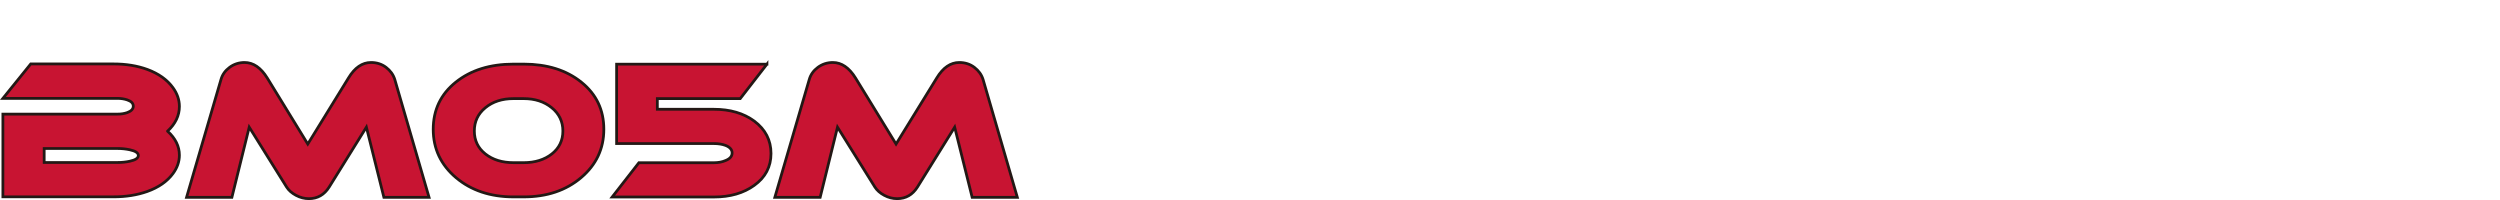
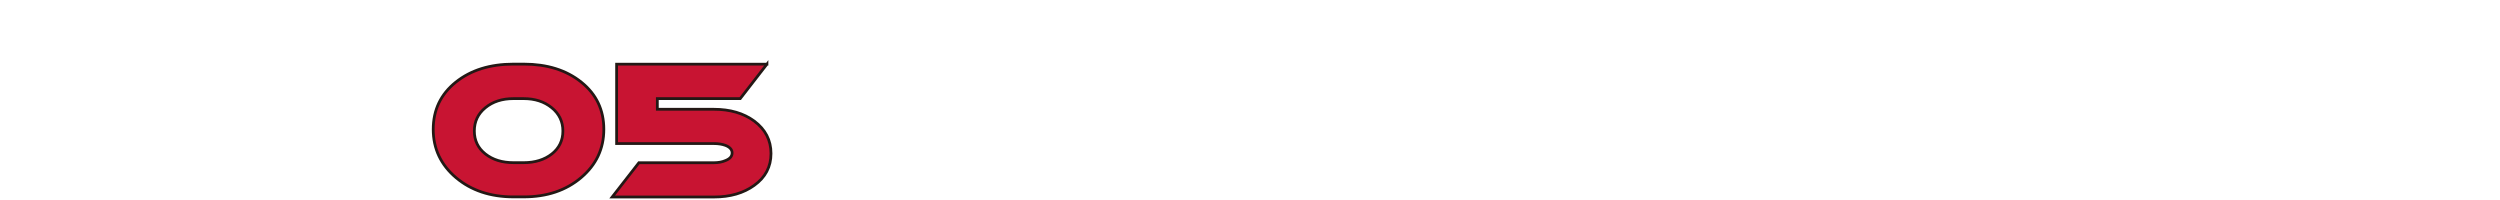
<svg xmlns="http://www.w3.org/2000/svg" id="BM05M" width="450" height="36" viewBox="0 0 450 36">
  <defs>
    <style>
      .cls-1 {
        fill: #c81432;
        stroke: #231815;
        stroke-width: .5px;
      }
    </style>
  </defs>
-   <path class="cls-1" d="M30.17,23.62c1.41,1.28,2.12,2.72,2.12,4.31,0,1.17-.39,2.28-1.16,3.32-1.04,1.41-2.59,2.49-4.64,3.22-1.81.64-3.83.96-6.04.96H.52v-14.89h20.66c.62,0,1.19-.09,1.72-.27.73-.27,1.09-.65,1.09-1.16s-.36-.88-1.09-1.13c-.53-.18-1.11-.27-1.72-.27H.52l5.01-6.2h14.92c2.23,0,4.26.33,6.07.99,2.03.75,3.57,1.85,4.61,3.28.77,1.06,1.16,2.19,1.16,3.38,0,1.64-.71,3.12-2.12,4.44ZM21.18,26.73H7.95v2.52h13.23c.77,0,1.5-.08,2.19-.23,1.02-.22,1.53-.56,1.53-1.03s-.51-.81-1.53-1.03c-.69-.15-1.42-.23-2.19-.23Z" />
-   <path class="cls-1" d="M77.22,35.52h-8.12l-3.15-12.63-6.7,10.78c-.88,1.39-2.1,2.09-3.65,2.09-.8,0-1.57-.2-2.32-.6s-1.32-.9-1.69-1.49l-6.73-10.78-3.12,12.63h-8.16l6.2-21.22c.24-.86.76-1.59,1.54-2.17.78-.58,1.69-.88,2.7-.88,1.57,0,2.93.93,4.08,2.78l7.3,11.9,7.33-11.9c1.13-1.86,2.48-2.78,4.05-2.78,1.04,0,1.95.29,2.72.88.77.59,1.29,1.31,1.56,2.17l6.17,21.22Z" />
  <path class="cls-1" d="M108.69,23.28c0,3.49-1.37,6.39-4.1,8.7s-6.17,3.46-10.33,3.46h-1.82c-4.18,0-7.63-1.16-10.36-3.46-2.73-2.31-4.1-5.21-4.1-8.7s1.35-6.32,4.06-8.49,6.17-3.25,10.4-3.25h1.82c4.22,0,7.68,1.08,10.38,3.25s4.05,4.99,4.05,8.49ZM92.44,17.75c-2.06,0-3.75.55-5.07,1.64-1.33,1.09-1.99,2.49-1.99,4.19s.66,3.08,1.99,4.13c1.33,1.05,3.02,1.57,5.07,1.57h1.82c2.06,0,3.75-.53,5.07-1.57,1.33-1.05,1.99-2.43,1.99-4.13s-.67-3.1-2.01-4.19c-1.34-1.09-3.02-1.64-5.06-1.64h-1.82Z" />
  <path class="cls-1" d="M138.05,11.55l-4.81,6.2h-14.92v1.92h10.18c2.92,0,5.34.71,7.26,2.12,2.01,1.5,3.02,3.45,3.02,5.84s-1.01,4.3-3.02,5.74c-1.92,1.39-4.34,2.09-7.26,2.09h-18.31l4.81-6.17h13.5c.8,0,1.5-.13,2.12-.4.77-.31,1.16-.76,1.16-1.36s-.4-1.05-1.19-1.36c-.6-.22-1.29-.33-2.09-.33h-17.51v-14.29h27.06Z" />
-   <path class="cls-1" d="M183.11,35.52h-8.12l-3.15-12.63-6.7,10.78c-.88,1.39-2.1,2.09-3.65,2.09-.8,0-1.57-.2-2.32-.6-.75-.4-1.32-.9-1.69-1.49l-6.73-10.78-3.12,12.63h-8.16l6.2-21.22c.24-.86.76-1.59,1.54-2.17.78-.58,1.69-.88,2.7-.88,1.57,0,2.93.93,4.08,2.78l7.3,11.9,7.33-11.9c1.13-1.86,2.48-2.78,4.05-2.78,1.04,0,1.95.29,2.72.88.77.59,1.29,1.31,1.56,2.17l6.17,21.22Z" />
</svg>